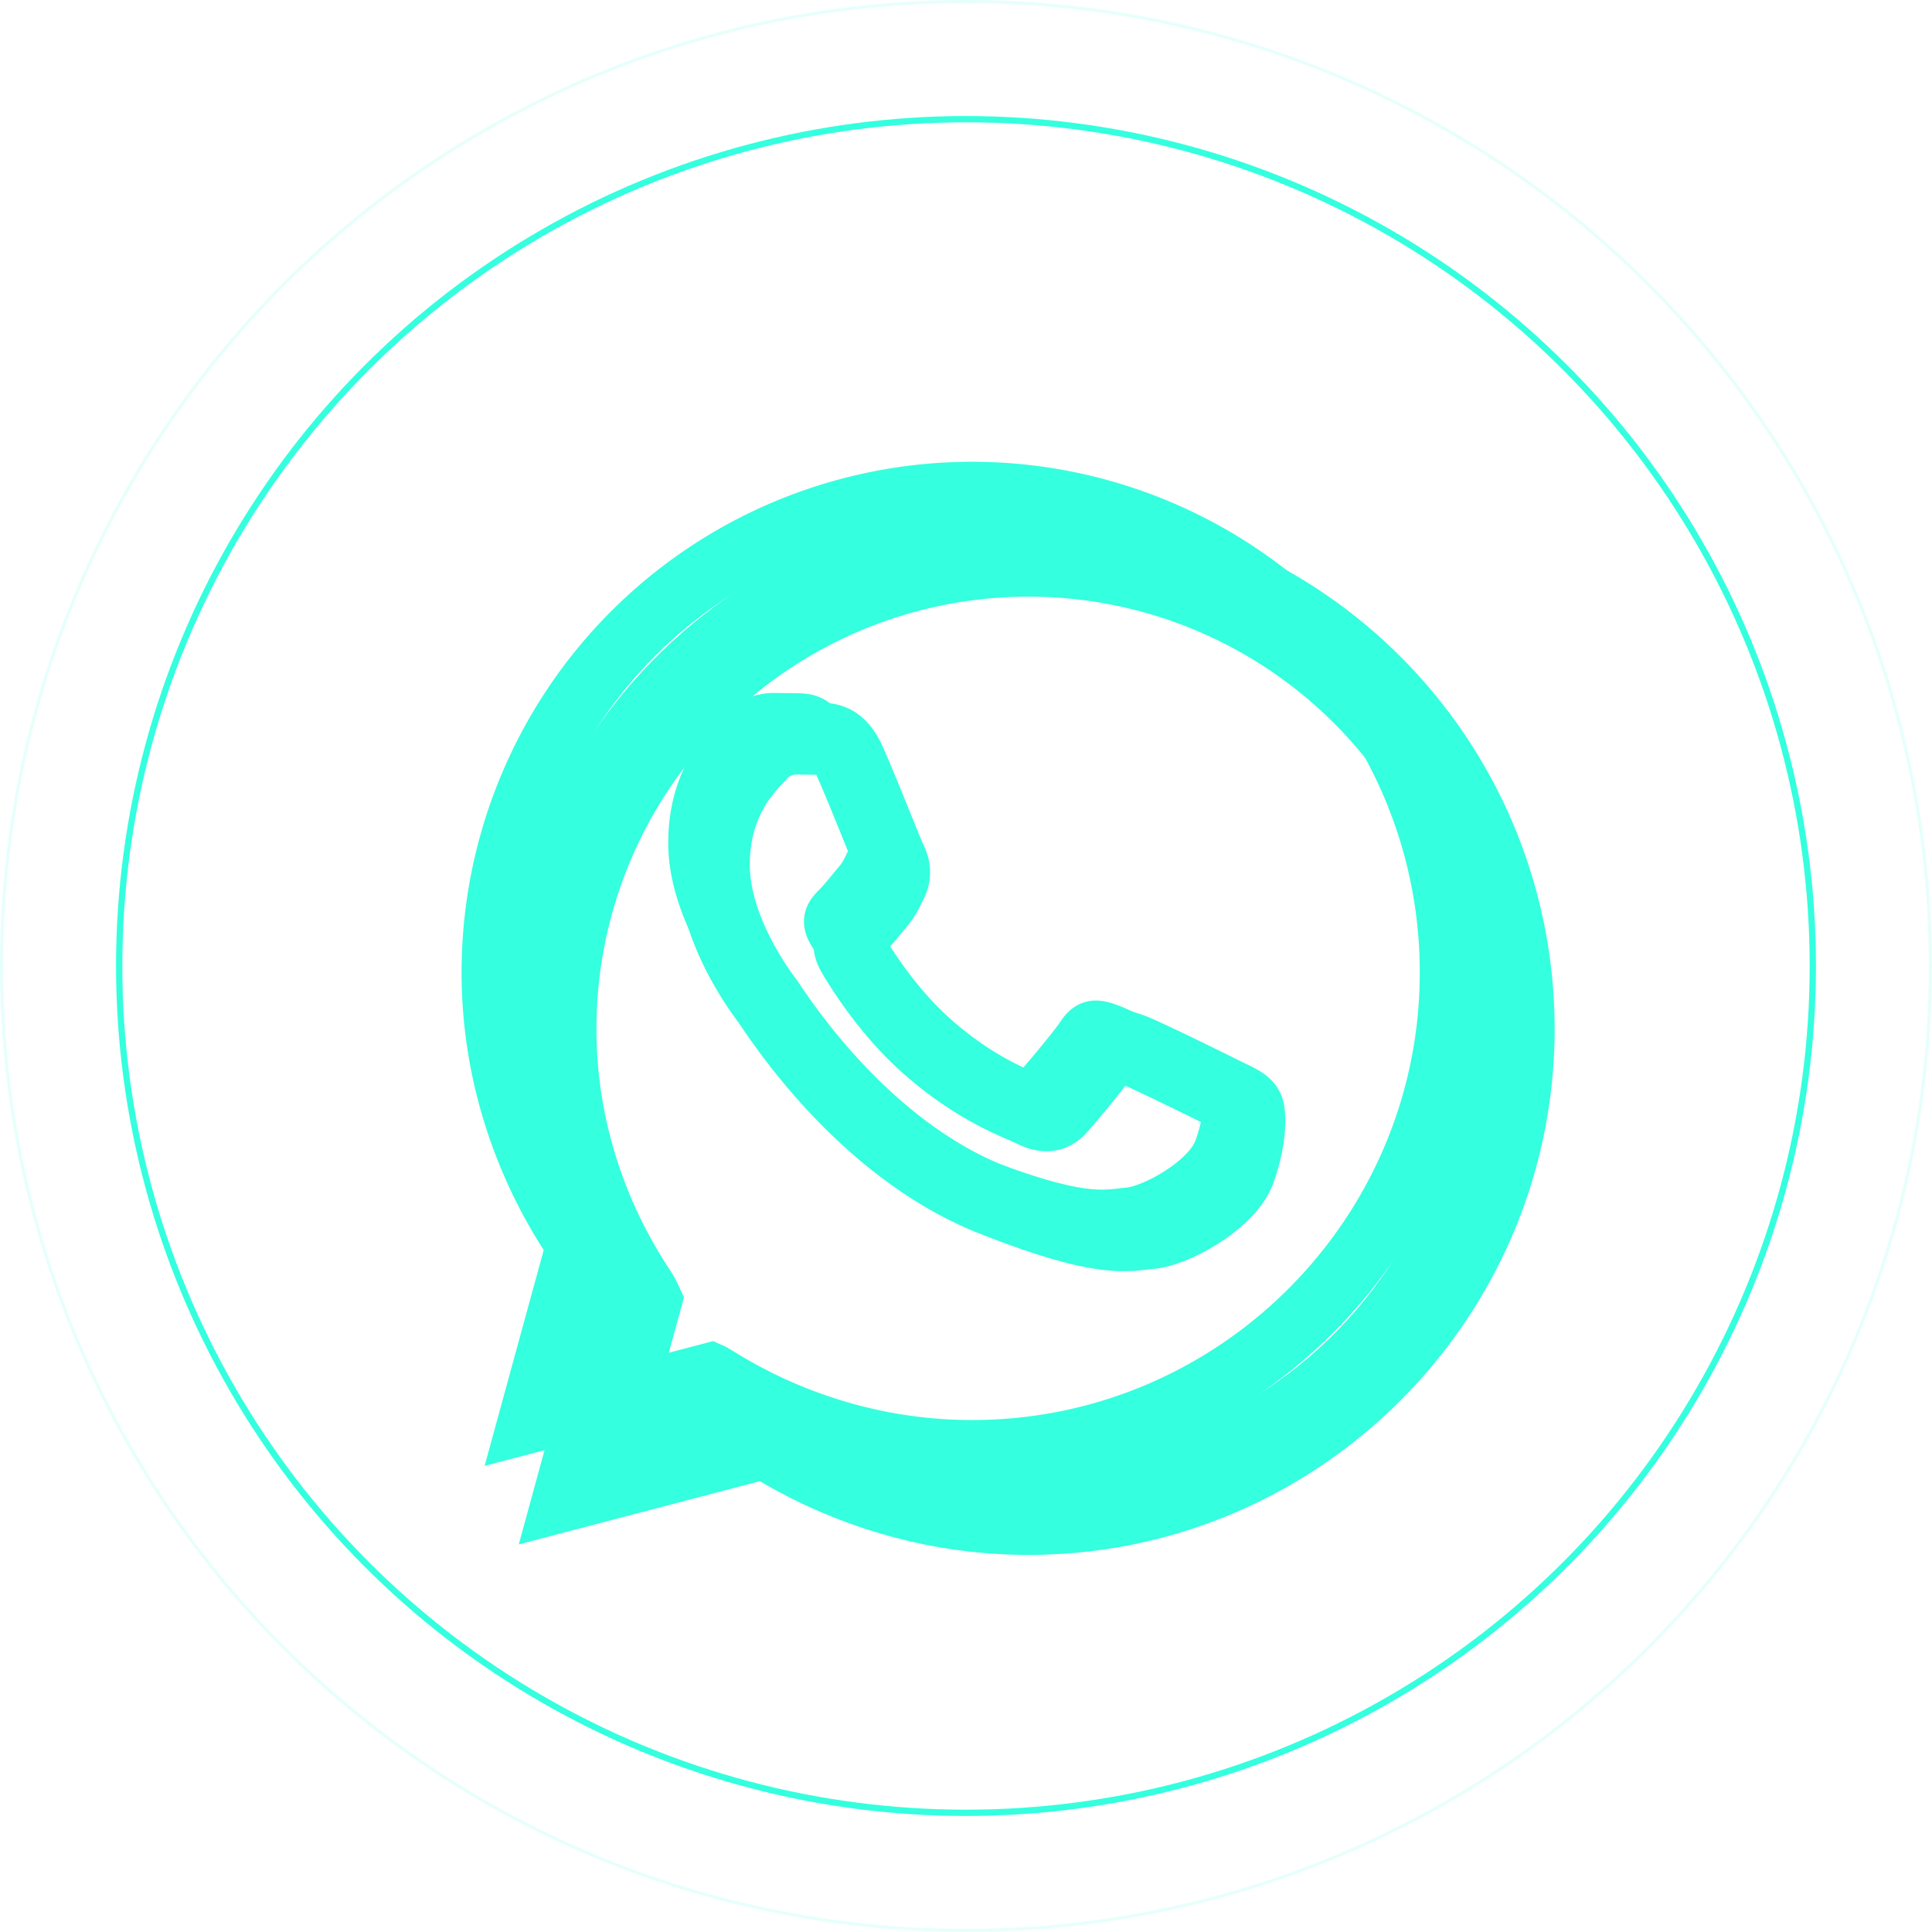
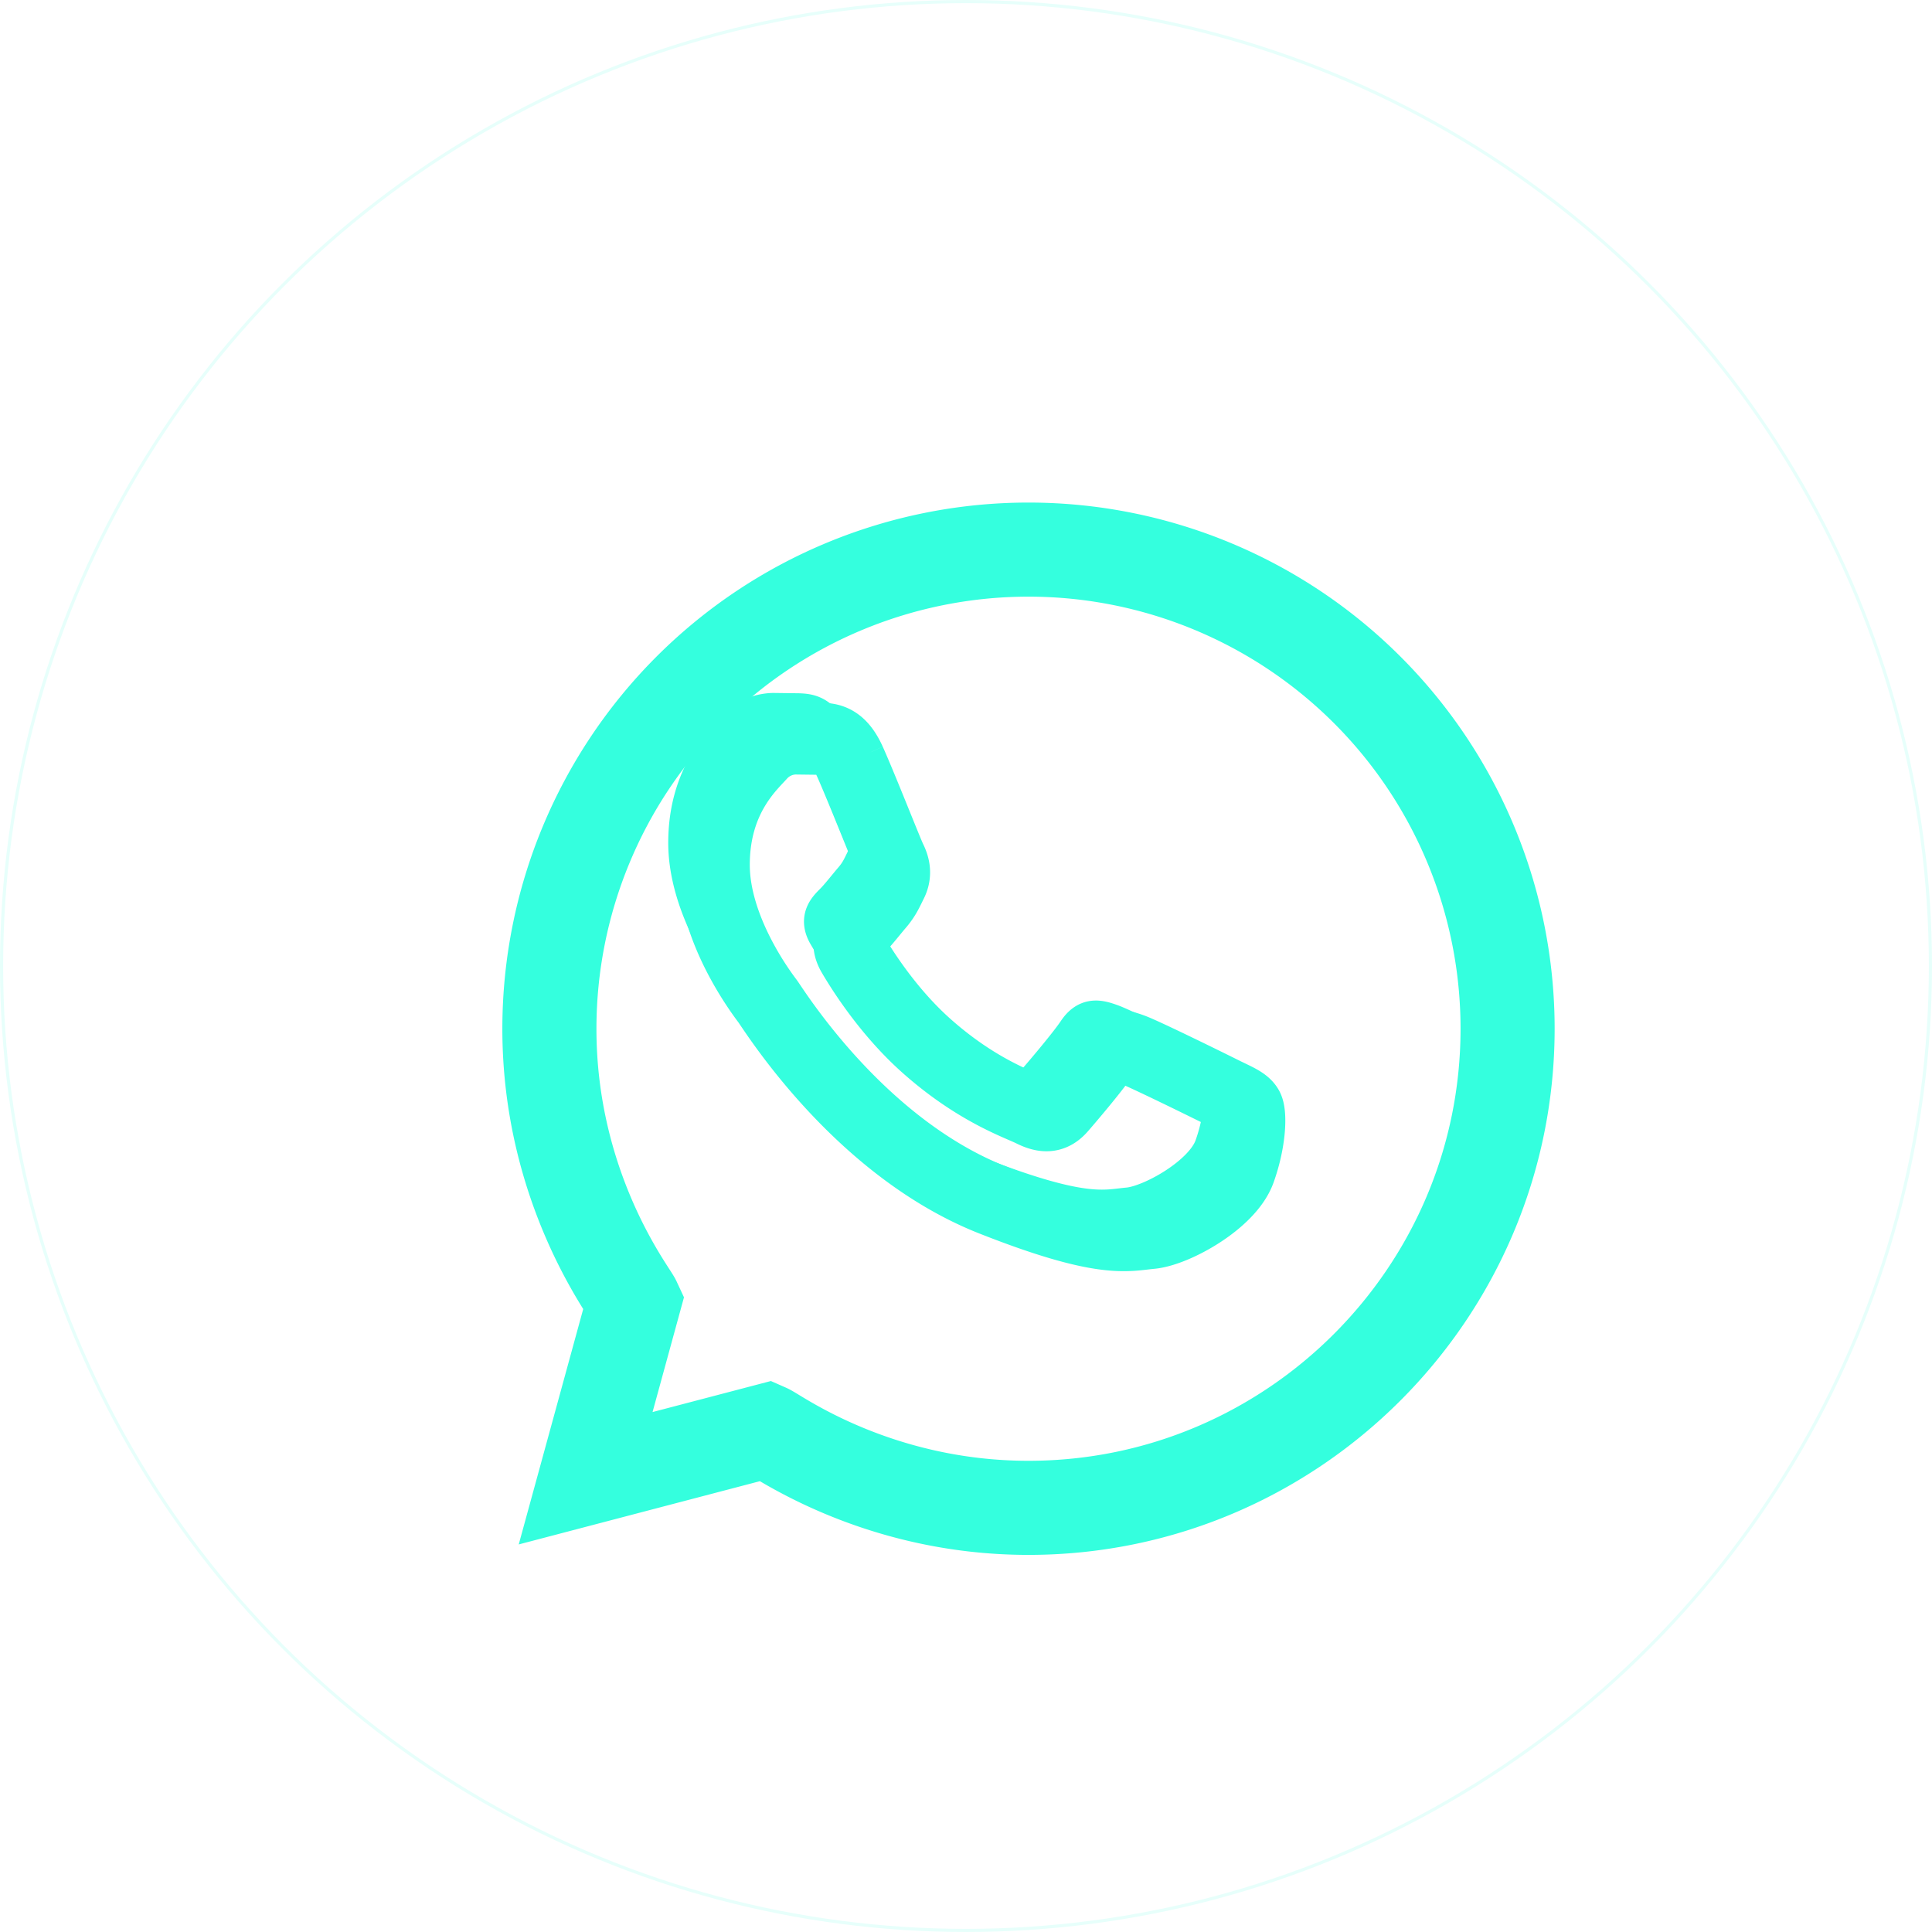
<svg xmlns="http://www.w3.org/2000/svg" width="616" height="616" viewBox="0 0 616 616">
  <defs>
    <filter id="glow" x="85.178" y="85.234" width="485.512" height="485.527" filterUnits="userSpaceOnUse">
      <feOffset dx="20" dy="20" input="SourceAlpha" />
      <feGaussianBlur stdDeviation="25" result="blur" />
      <feFlood flood-color="#b5ffee" flood-opacity="0.2" />
      <feComposite operator="in" in2="blur" />
      <feComposite in="SourceGraphic" />
    </filter>
    <filter id="Path_165" x="132.178" y="132.234" width="355.512" height="355.527" filterUnits="userSpaceOnUse">
      <feOffset dx="2" dy="2" input="SourceAlpha" />
      <feGaussianBlur stdDeviation="5" result="blur-2" />
      <feFlood flood-color="#053858" flood-opacity="0.776" />
      <feComposite operator="in" in2="blur-2" />
      <feComposite in="SourceGraphic" />
    </filter>
    <filter id="glow-2" x="186.061" y="193.942" width="253.741" height="241.284" filterUnits="userSpaceOnUse">
      <feOffset dx="5" dy="5" input="SourceAlpha" />
      <feGaussianBlur stdDeviation="10" result="blur-3" />
      <feFlood flood-color="#00ffeb" flood-opacity="0.294" />
      <feComposite operator="in" in2="blur-3" />
      <feComposite in="SourceGraphic" />
    </filter>
    <filter id="Path_126" x="205.061" y="212.942" width="215.745" height="203.284" filterUnits="userSpaceOnUse">
      <feOffset dx="5" dy="5" input="SourceAlpha" />
      <feGaussianBlur stdDeviation="5" result="blur-4" />
      <feFlood flood-color="#071b21" flood-opacity="0.604" />
      <feComposite operator="in" in2="blur-4" />
      <feComposite in="SourceGraphic" />
    </filter>
    <filter id="Path_129" x="205.561" y="213.442" width="200.745" height="188.284" filterUnits="userSpaceOnUse">
      <feOffset dx="-2" dy="-2" input="SourceAlpha" />
      <feGaussianBlur stdDeviation="2.5" result="blur-5" />
      <feFlood flood-color="#64dbff" flood-opacity="0.604" />
      <feComposite operator="in" in2="blur-5" />
      <feComposite in="SourceGraphic" />
    </filter>
  </defs>
  <g id="Whats" transform="translate(129.237 130.007)">
    <g transform="matrix(1, 0, 0, 1, -129.24, -130.01)" filter="url(#glow)">
      <path id="glow-3" data-name="glow" d="M147.244,400.434a152.756,152.756,0,1,1,305.512.123C452.723,484.758,384.2,553.266,300,553.266c-48.587,0-80.247-23.217-83.39-24.6L158.8,543.827l15.435-56.35C172.8,484.39,147.2,451.424,147.244,400.434Z" transform="translate(7.93 -92.5)" fill="none" stroke="#34ffde" stroke-miterlimit="10" stroke-width="30" />
    </g>
    <g transform="matrix(1, 0, 0, 1, -129.24, -130.01)" filter="url(#Path_165)">
-       <path id="Path_165-2" data-name="Path 165" d="M147.244,400.434a152.756,152.756,0,1,1,305.512.123C452.723,484.758,384.2,553.266,300,553.266c-48.587,0-80.247-23.217-83.39-24.6L158.8,543.827l15.435-56.35C172.8,484.39,147.2,451.424,147.244,400.434Z" transform="translate(7.93 -92.5)" fill="none" stroke="#34ffde" stroke-miterlimit="10" stroke-width="20" />
-     </g>
+       </g>
    <g transform="matrix(1, 0, 0, 1, -129.24, -130.01)" filter="url(#glow-2)">
      <path id="glow-4" data-name="glow" d="M96.37,62.691c-3.15-6.994-6.462-7.136-9.455-7.256l-8.051-.1a15.433,15.433,0,0,0-11.2,5.256C63.814,64.8,52.956,74.959,52.956,95.629s15.055,40.641,17.153,43.446,29.063,46.573,71.765,63.412c35.485,14,42.707,11.211,50.413,10.514s24.854-10.164,28.354-19.973,3.5-18.215,2.45-19.973-3.849-2.8-8.053-4.9-24.857-12.265-28.706-13.666-6.649-2.1-9.455,2.1-10.846,13.663-13.3,16.466-4.9,3.157-9.1,1.057-17.733-6.537-33.784-20.85c-12.487-11.136-20.917-24.887-23.37-29.088s-.262-6.48,1.846-8.573c1.886-1.883,4.2-4.906,6.3-7.359s2.8-4.2,4.194-7,.7-5.258-.35-7.356S100.1,71,96.37,62.694" transform="translate(169.61 175.11)" fill="none" stroke="#34ffde" stroke-miterlimit="10" stroke-width="23" fill-rule="evenodd" />
    </g>
    <g transform="matrix(1, 0, 0, 1, -129.24, -130.01)" filter="url(#Path_126)">
      <path id="Path_126-2" data-name="Path 126" d="M96.37,62.691c-3.15-6.994-6.462-7.136-9.455-7.256l-8.051-.1a15.433,15.433,0,0,0-11.2,5.256C63.814,64.8,52.956,74.959,52.956,95.629s15.055,40.641,17.153,43.446,29.063,46.573,71.765,63.412c35.485,14,42.707,11.211,50.413,10.514s24.854-10.164,28.354-19.973,3.5-18.215,2.45-19.973-3.849-2.8-8.053-4.9-24.857-12.265-28.706-13.666-6.649-2.1-9.455,2.1-10.846,13.663-13.3,16.466-4.9,3.157-9.1,1.057-17.733-6.537-33.784-20.85c-12.487-11.136-20.917-24.887-23.37-29.088s-.262-6.48,1.846-8.573c1.886-1.883,4.2-4.906,6.3-7.359s2.8-4.2,4.194-7,.7-5.258-.35-7.356S100.1,71,96.37,62.694" transform="translate(169.61 175.11)" fill="none" stroke="#34ffde" stroke-miterlimit="10" stroke-width="15" fill-rule="evenodd" />
    </g>
    <g transform="matrix(1, 0, 0, 1, -129.24, -130.01)" filter="url(#Path_129)">
      <path id="Path_129-2" data-name="Path 129" d="M96.37,62.691c-3.15-6.994-6.462-7.136-9.455-7.256l-8.051-.1a15.433,15.433,0,0,0-11.2,5.256C63.814,64.8,52.956,74.959,52.956,95.629s15.055,40.641,17.153,43.446,29.063,46.573,71.765,63.412c35.485,14,42.707,11.211,50.413,10.514s24.854-10.164,28.354-19.973,3.5-18.215,2.45-19.973-3.849-2.8-8.053-4.9-24.857-12.265-28.706-13.666-6.649-2.1-9.455,2.1-10.846,13.663-13.3,16.466-4.9,3.157-9.1,1.057-17.733-6.537-33.784-20.85c-12.487-11.136-20.917-24.887-23.37-29.088s-.262-6.48,1.846-8.573c1.886-1.883,4.2-4.906,6.3-7.359s2.8-4.2,4.194-7,.7-5.258-.35-7.356S100.1,71,96.37,62.694" transform="translate(169.61 175.11)" fill="none" stroke="#34ffde" stroke-miterlimit="10" stroke-width="15" fill-rule="evenodd" />
    </g>
    <g id="Ellipse_31" data-name="Ellipse 31" transform="translate(-92.237 -93.007)" fill="none" stroke="#34ffde" stroke-width="2">
      <circle cx="271" cy="271" r="271" stroke="none" />
-       <circle cx="271" cy="271" r="270" fill="none" />
    </g>
    <g id="Ellipse_32" data-name="Ellipse 32" transform="translate(-129.237 -130.007)" fill="none" stroke="rgba(52,255,222,0.12)" stroke-width="1">
      <circle cx="308" cy="308" r="308" stroke="none" />
      <circle cx="308" cy="308" r="307.5" fill="none" />
    </g>
  </g>
</svg>